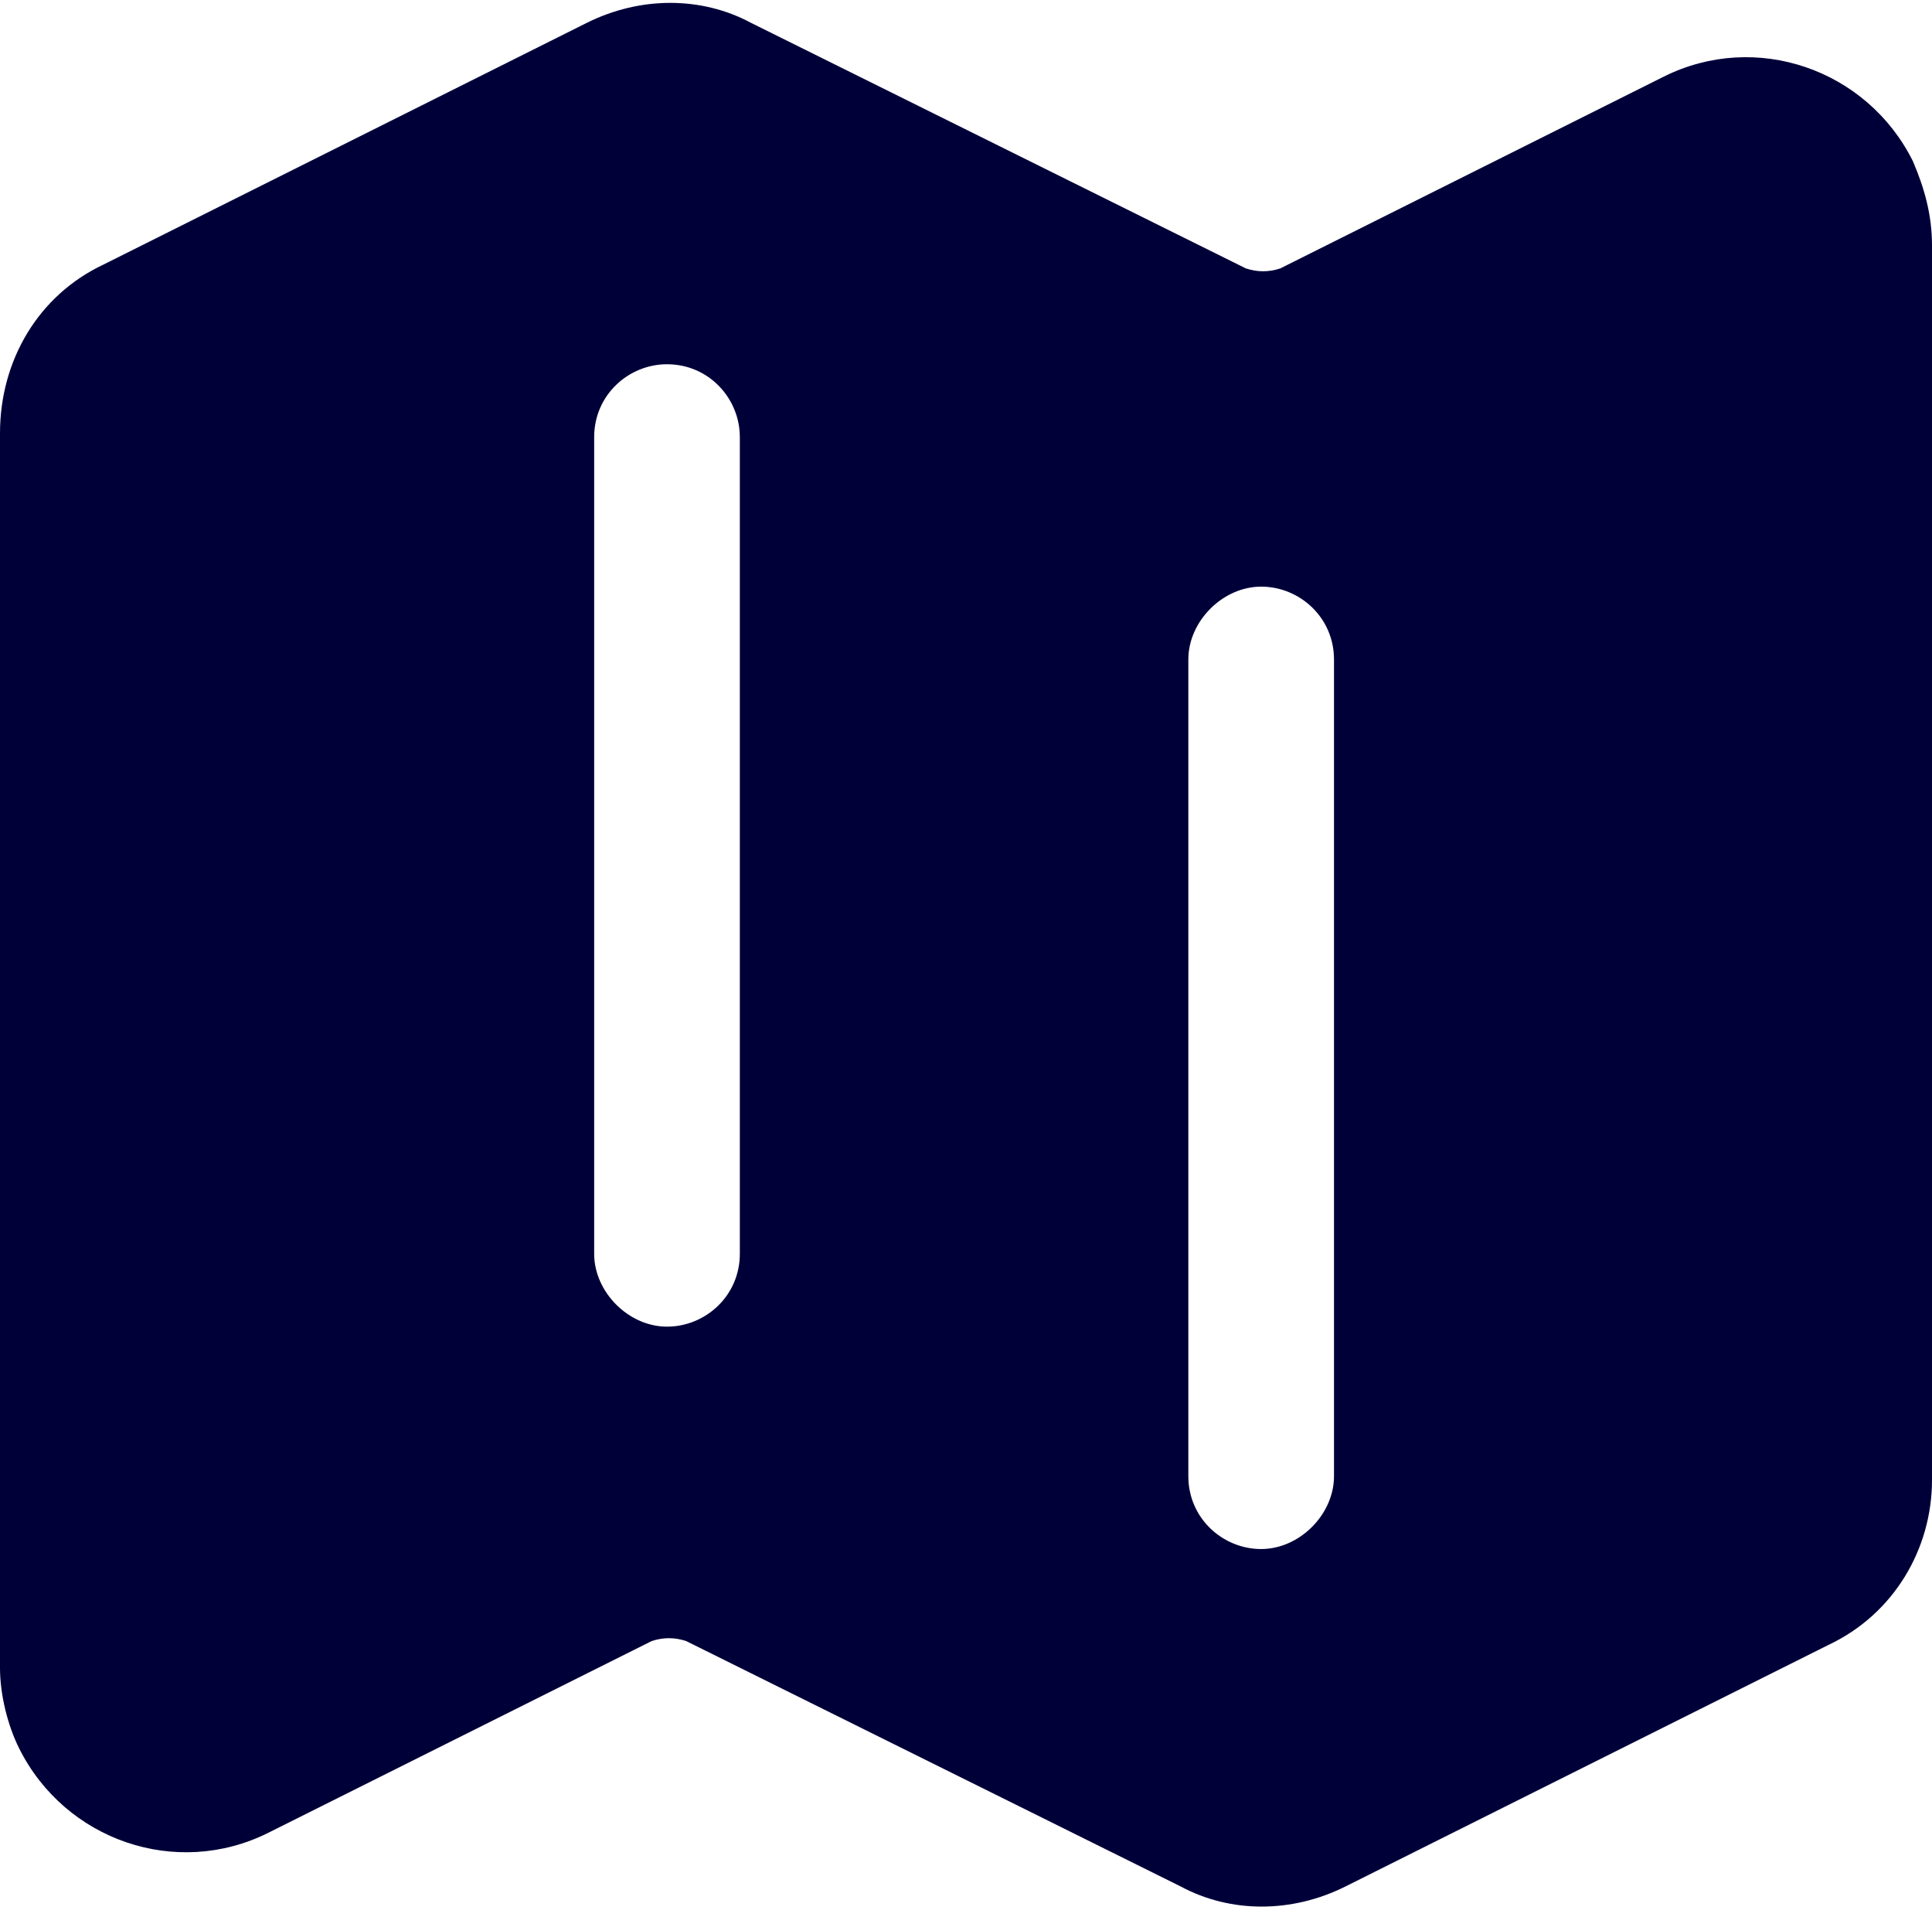
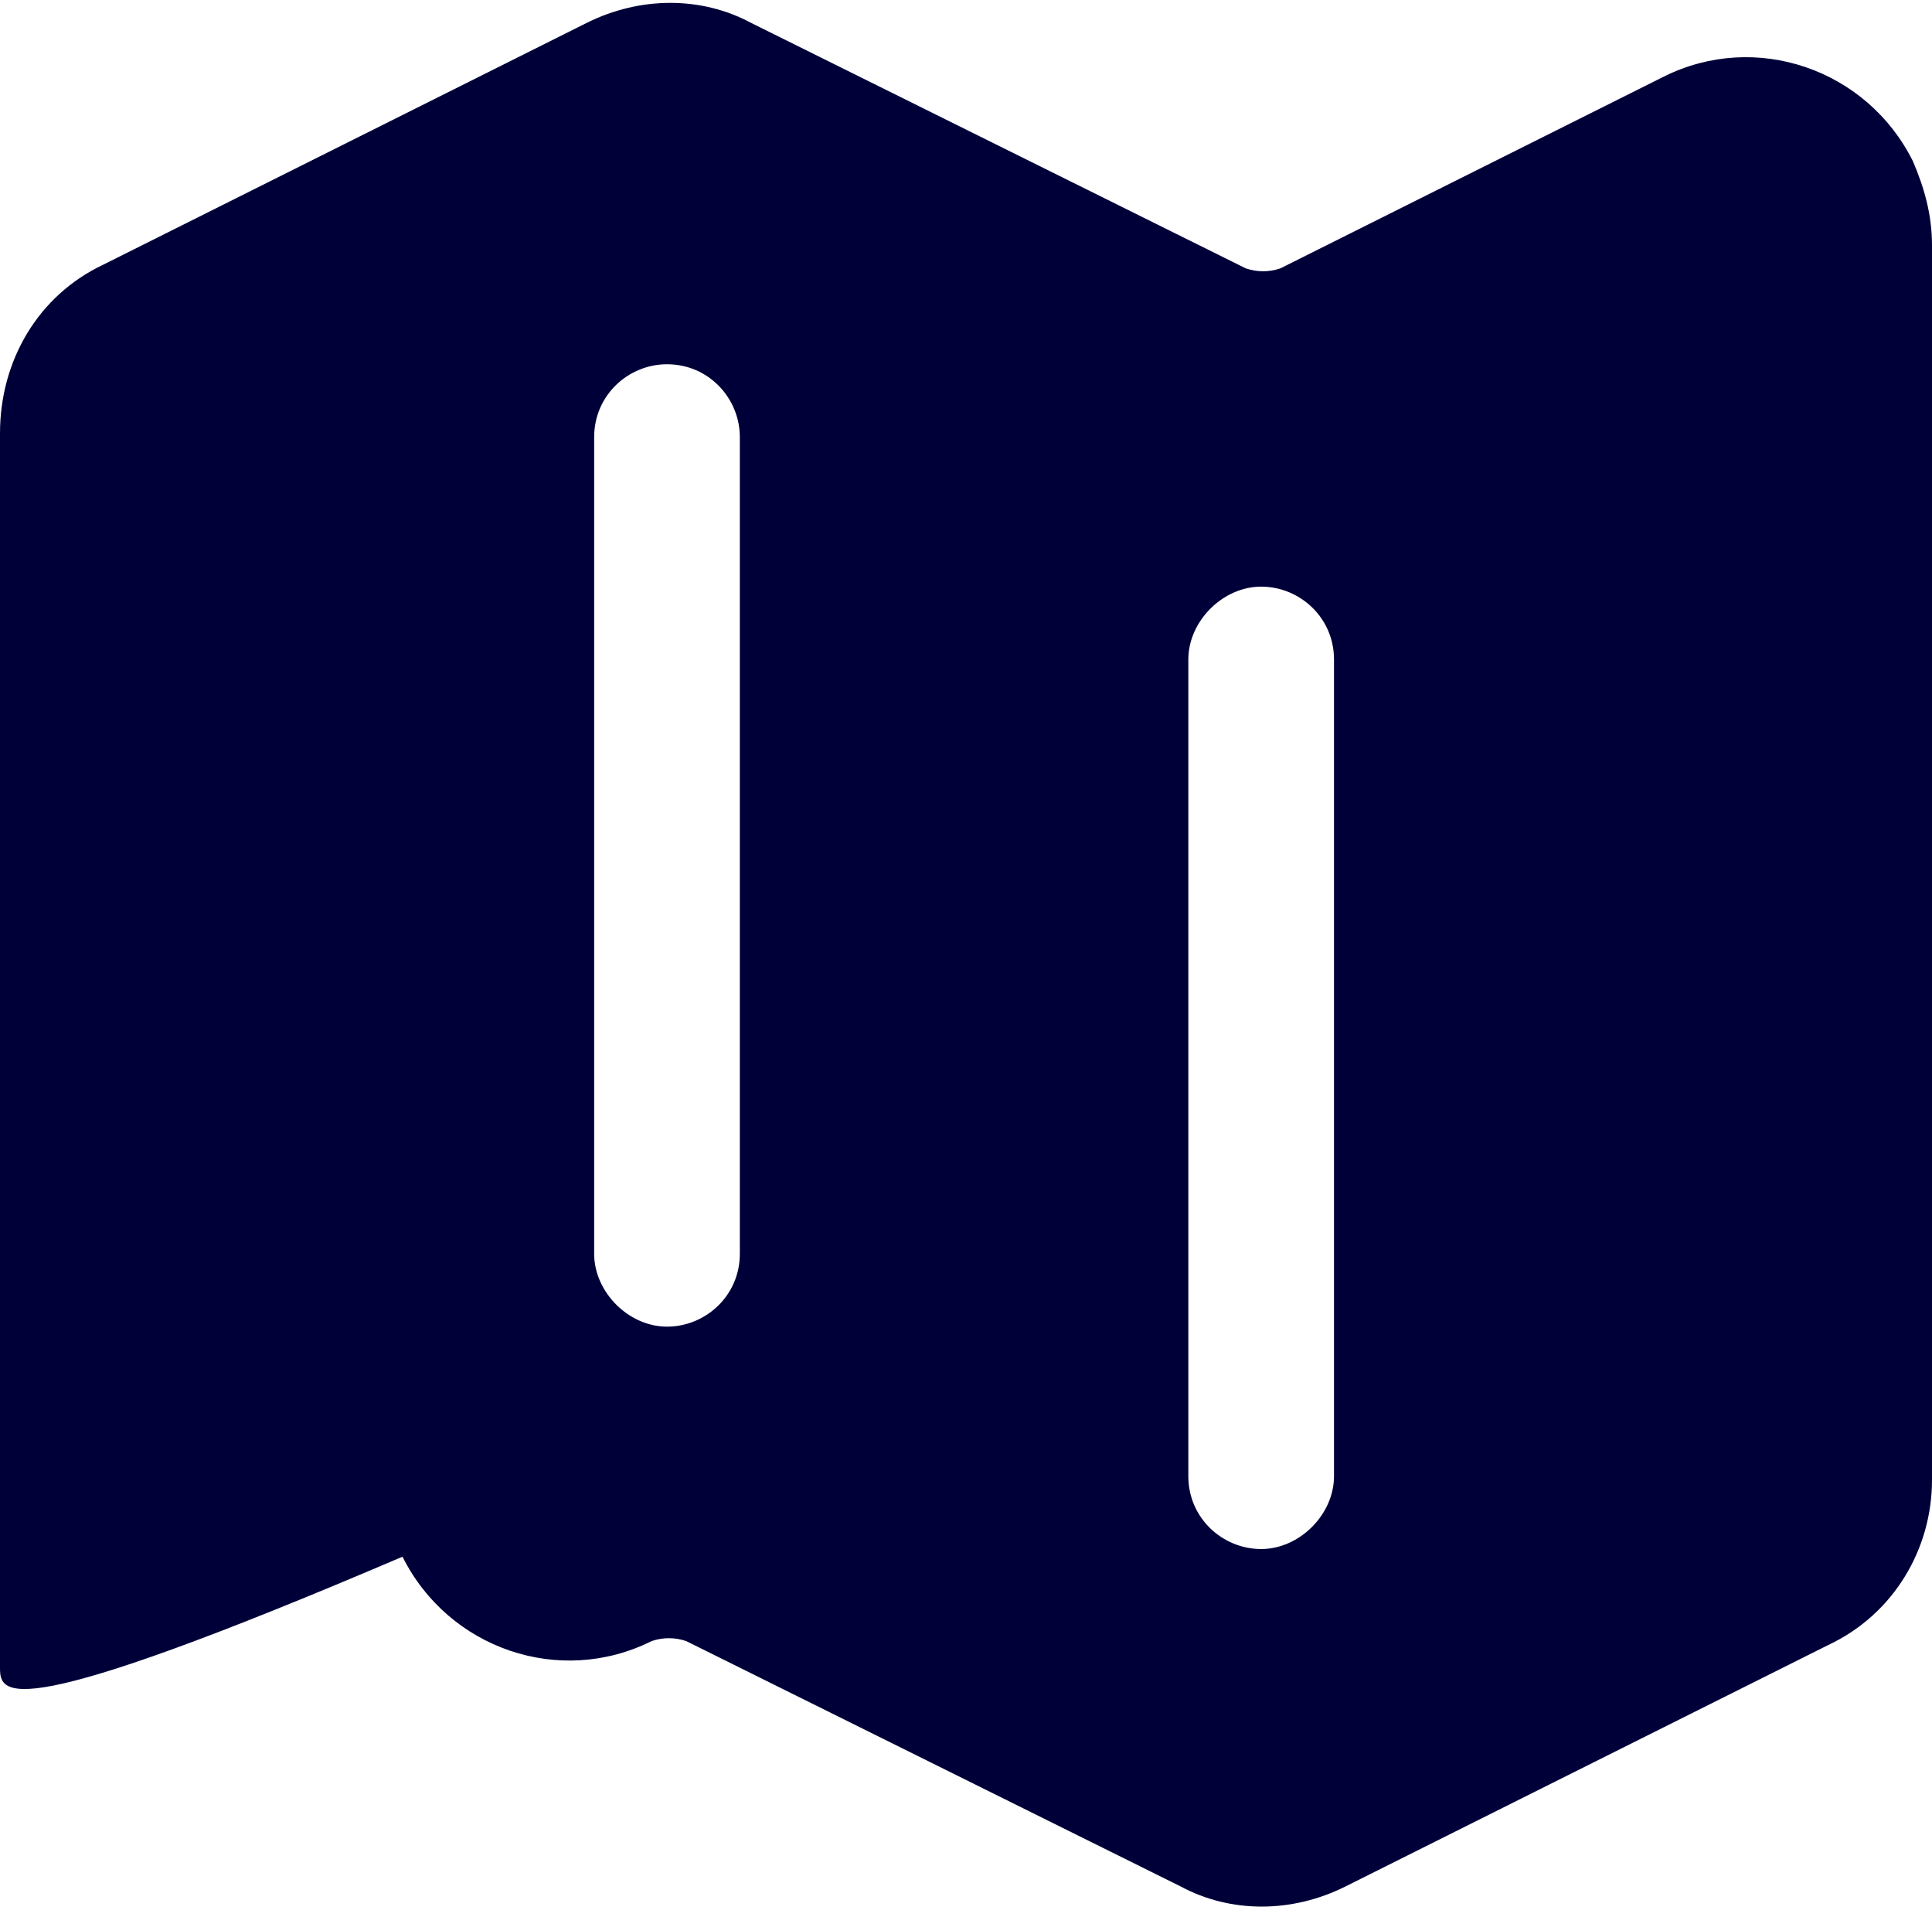
<svg xmlns="http://www.w3.org/2000/svg" version="1.1" viewBox="0 0 50.4 50">
  <defs>
    <style>
      .cls-1 {
        fill: #000039;
        fill-rule: evenodd;
      }
    </style>
  </defs>
  <g>
    <g id="Calque_1">
-       <path class="cls-1" d="M15.3.6c1.4-.7,3-.7,4.3,0l12.9,6.4c.3.1.6.1.9,0l10-5c2.4-1.2,5.3-.2,6.5,2.2.3.7.5,1.4.5,2.2v32.2c0,1.8-1,3.5-2.7,4.3l-12.6,6.3c-1.4.7-3,.7-4.3,0l-12.9-6.4c-.3-.1-.6-.1-.9,0l-10,5c-2.4,1.2-5.3.2-6.5-2.2C.2,45,0,44.2,0,43.5V11.3C0,9.4,1,7.7,2.7,6.9L15.3.6h0ZM17.4,9.5c1.1,0,1.9.9,1.9,1.9v21.3c0,1.1-.9,1.9-1.9,1.9s-1.9-.9-1.9-1.9V11.4c0-1.1.9-1.9,1.9-1.9ZM34.8,17.2c0-1.1-.9-1.9-1.9-1.9s-1.9.9-1.9,1.9v21.3c0,1.1.9,1.9,1.9,1.9s1.9-.9,1.9-1.9v-21.3Z" />
+       <path class="cls-1" d="M15.3.6c1.4-.7,3-.7,4.3,0l12.9,6.4c.3.1.6.1.9,0l10-5c2.4-1.2,5.3-.2,6.5,2.2.3.7.5,1.4.5,2.2v32.2c0,1.8-1,3.5-2.7,4.3l-12.6,6.3c-1.4.7-3,.7-4.3,0l-12.9-6.4c-.3-.1-.6-.1-.9,0c-2.4,1.2-5.3.2-6.5-2.2C.2,45,0,44.2,0,43.5V11.3C0,9.4,1,7.7,2.7,6.9L15.3.6h0ZM17.4,9.5c1.1,0,1.9.9,1.9,1.9v21.3c0,1.1-.9,1.9-1.9,1.9s-1.9-.9-1.9-1.9V11.4c0-1.1.9-1.9,1.9-1.9ZM34.8,17.2c0-1.1-.9-1.9-1.9-1.9s-1.9.9-1.9,1.9v21.3c0,1.1.9,1.9,1.9,1.9s1.9-.9,1.9-1.9v-21.3Z" />
    </g>
  </g>
</svg>